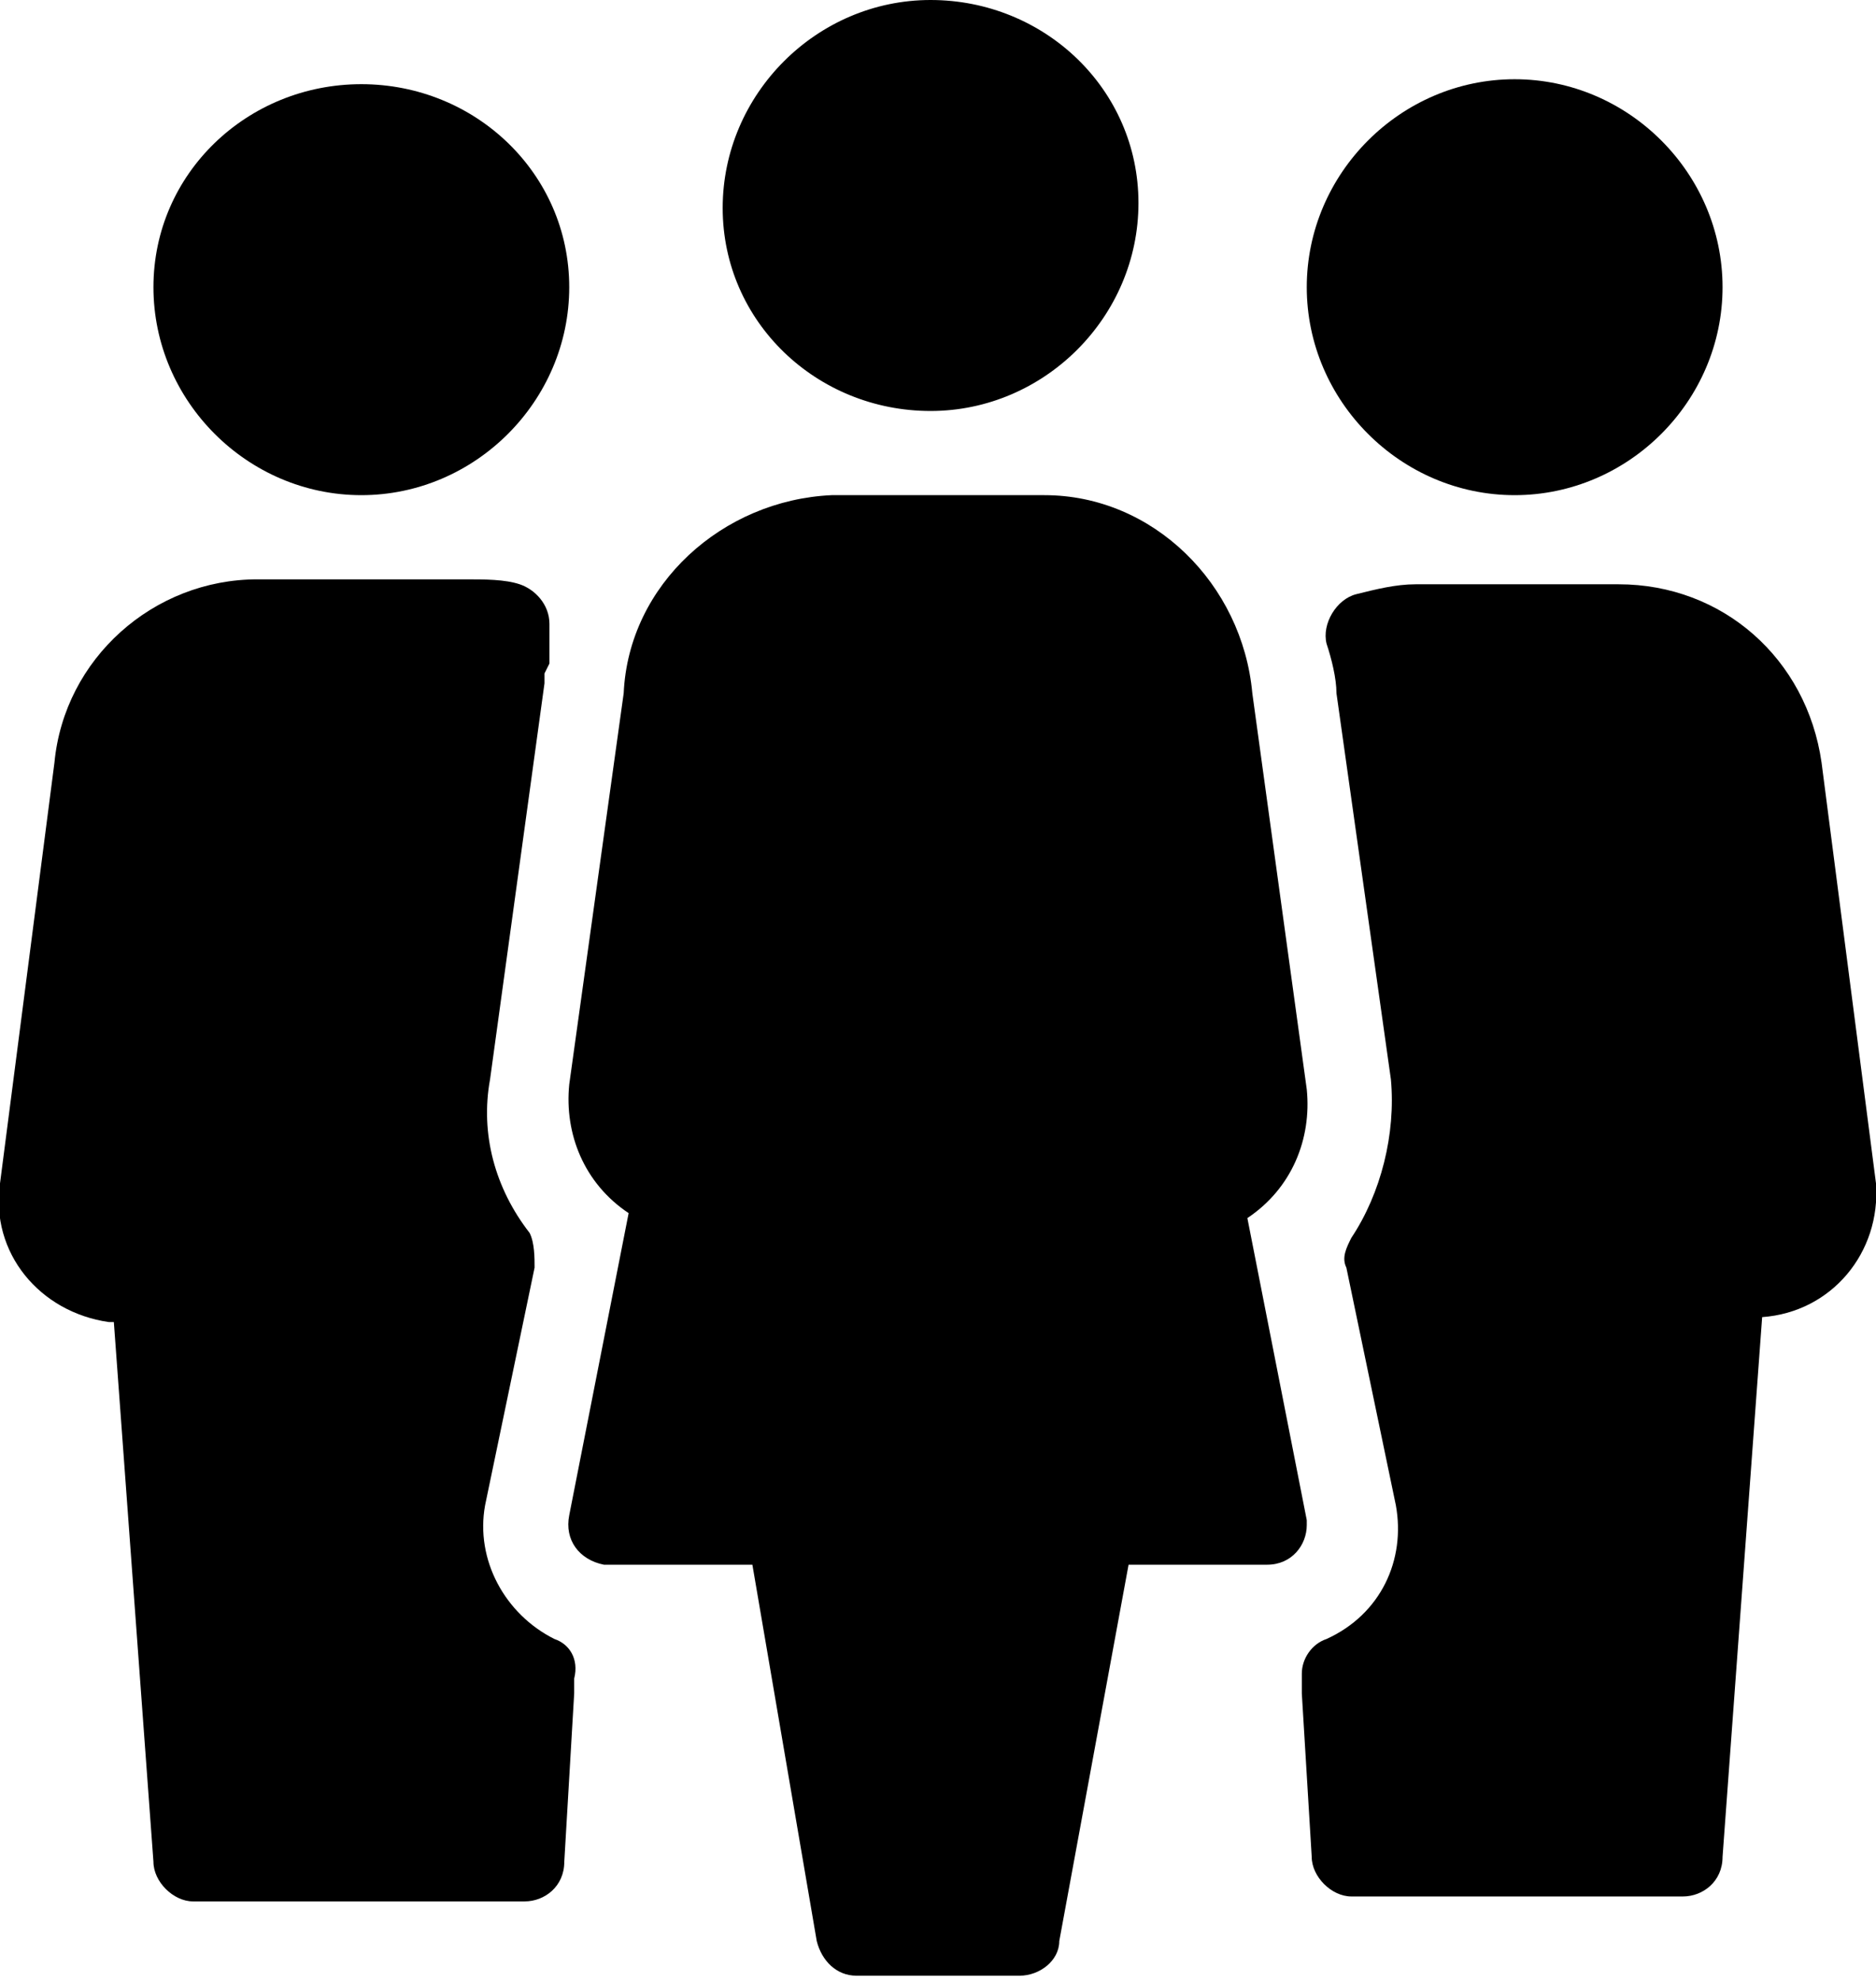
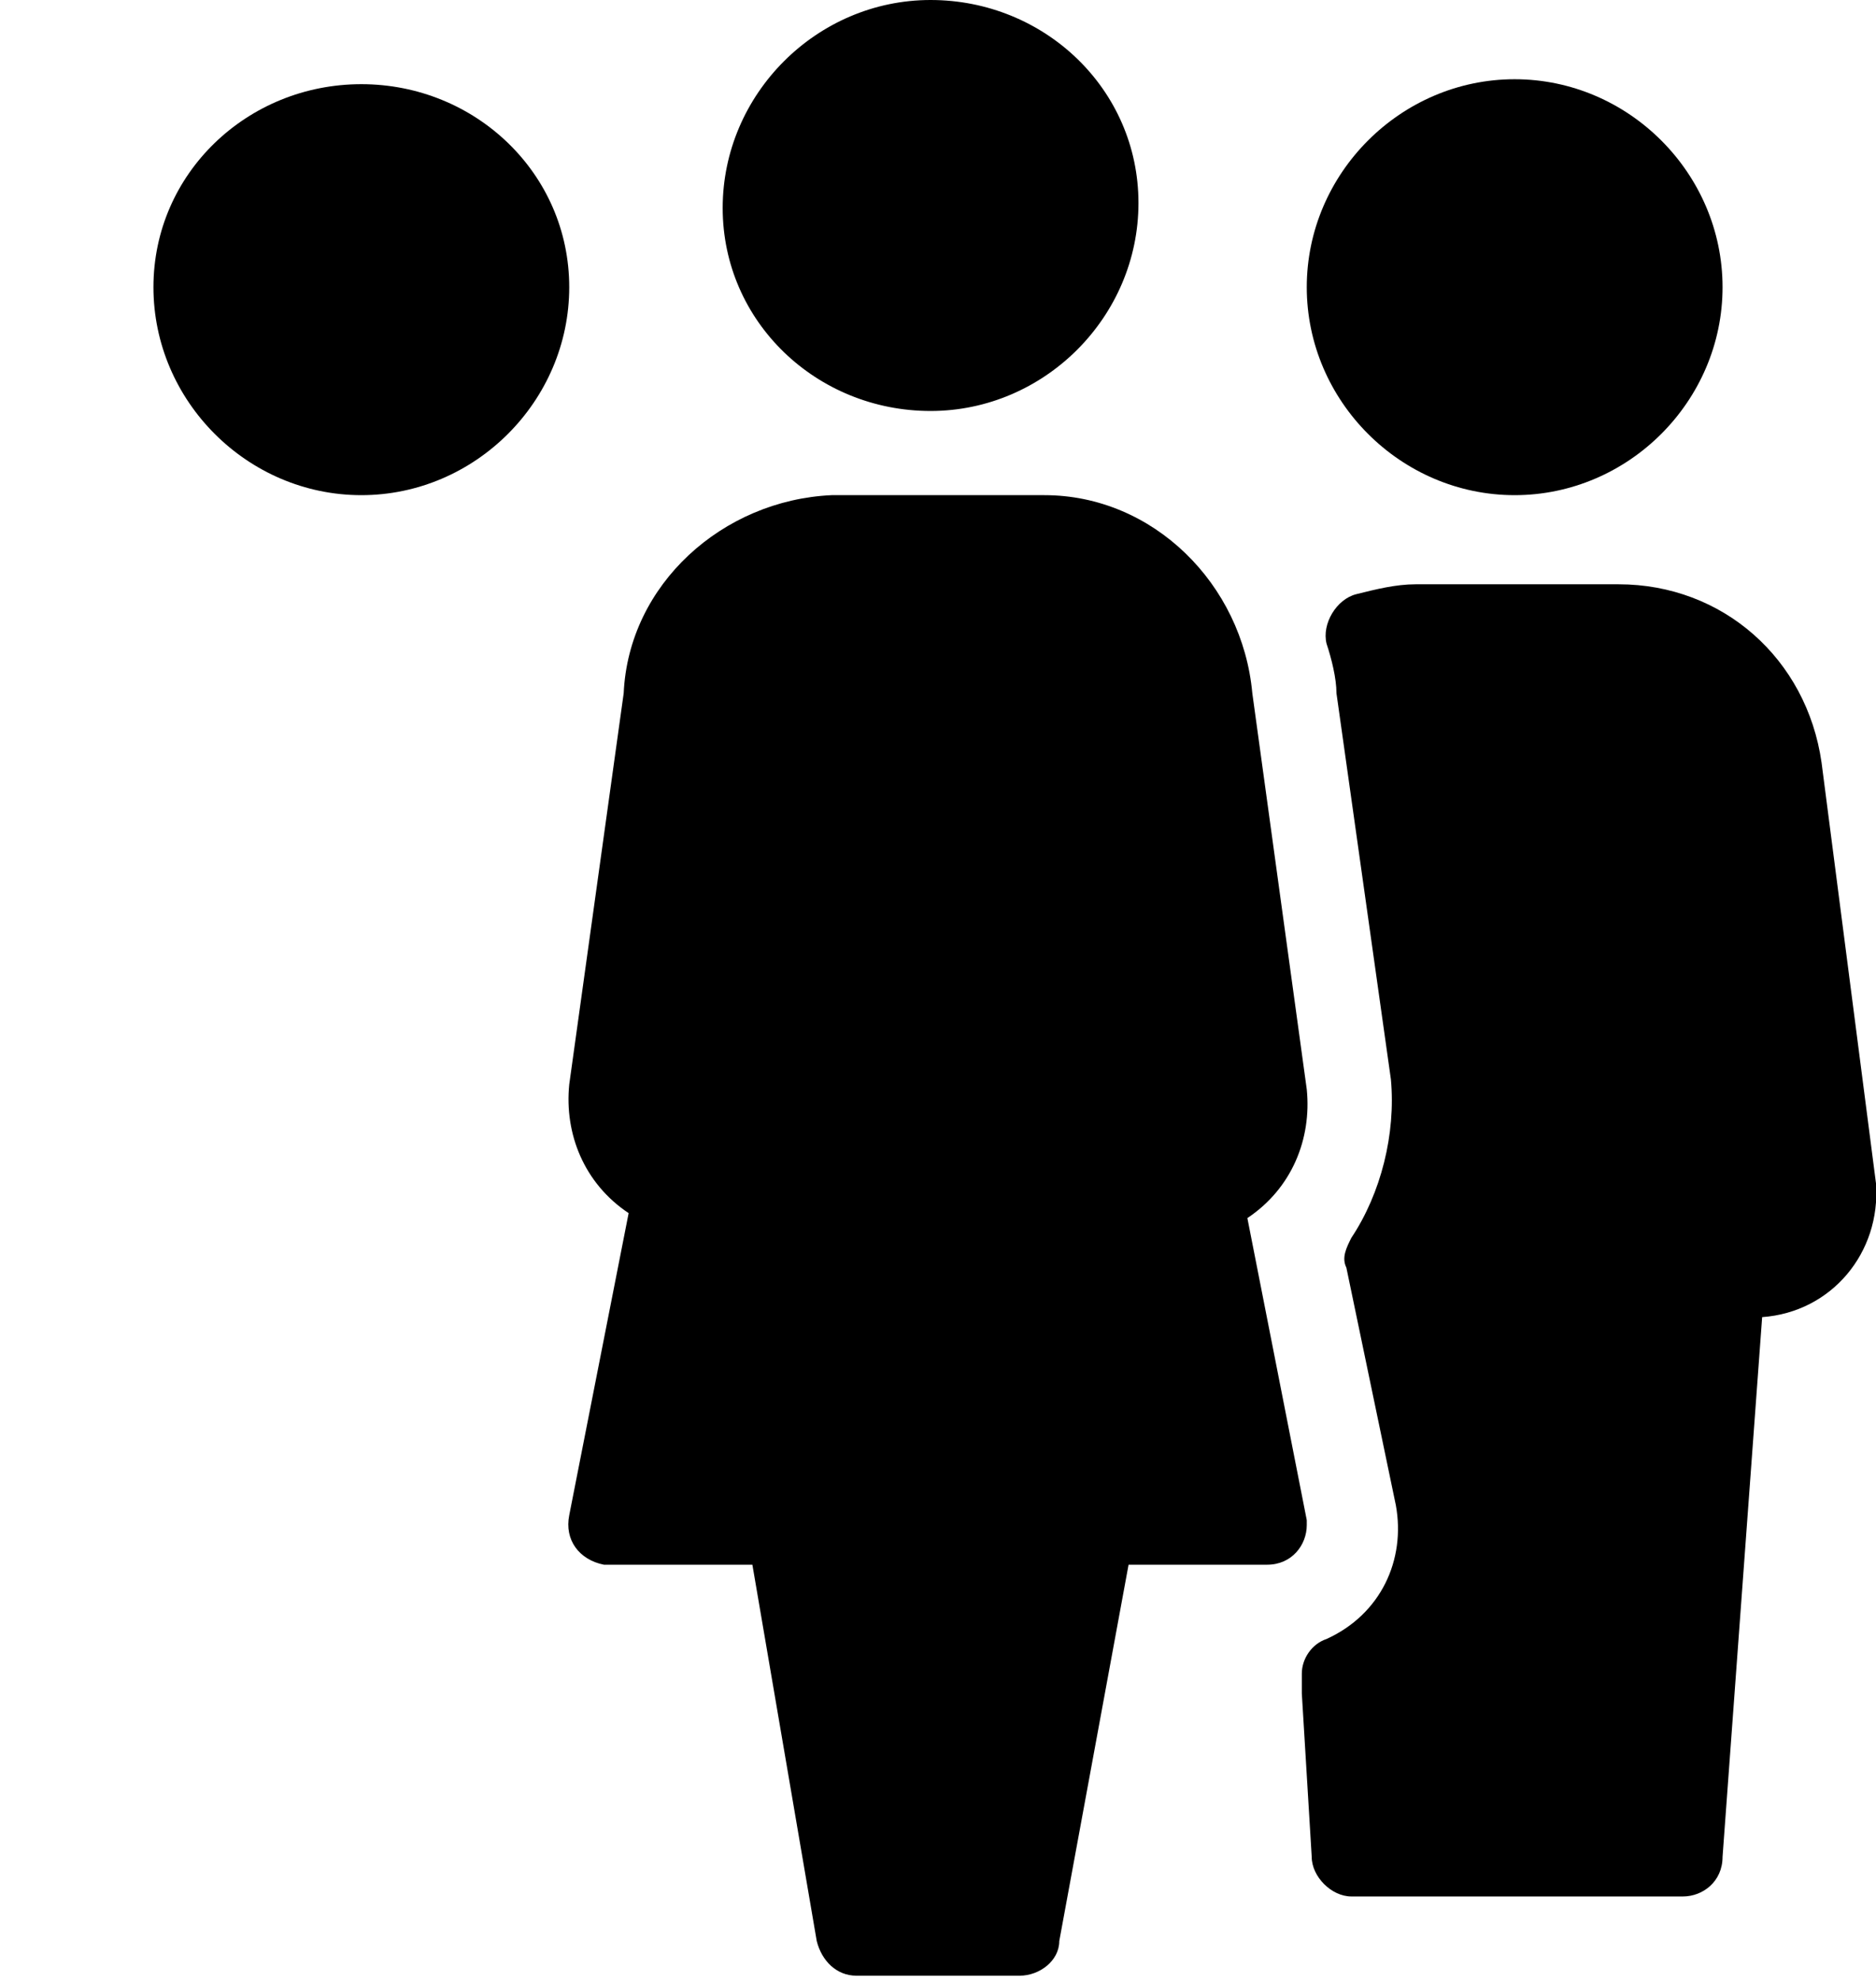
<svg xmlns="http://www.w3.org/2000/svg" version="1.1" id="Lag_1" x="0px" y="0px" viewBox="0 0 37.9 40" style="enable-background:new 0 0 37.9 40;" xml:space="preserve">
  <path id="Path_9552" d="M18.8,8.3c2.3,0,4.2-1.9,4.2-4.2S21.1,0,18.8,0c-2.3,0-4.2,1.9-4.2,4.2c0,0,0,0,0,0  C14.6,6.5,16.5,8.3,18.8,8.3C18.8,8.3,18.8,8.3,18.8,8.3z" />
  <path id="Path_9553" d="M30.6,10c2.3,0,4.2-1.9,4.2-4.2c0-2.3-1.9-4.2-4.2-4.2c-2.3,0-4.2,1.9-4.2,4.2c0,0,0,0,0,0  C26.4,8.1,28.3,10,30.6,10z" />
  <path id="Path_9554" d="M7.3,10c2.3,0,4.2-1.9,4.2-4.2S9.6,1.7,7.3,1.7C5,1.7,3.1,3.5,3.1,5.8C3.1,8.1,5,10,7.3,10  C7.3,10,7.3,10,7.3,10z" />
  <path id="Path_9555" d="M37.9,23.9l-1.1-8.5c-0.3-2.1-2-3.6-4.1-3.6h-4.1c-0.4,0-0.8,0.1-1.2,0.2c-0.4,0.1-0.7,0.6-0.6,1  c0.1,0.3,0.2,0.7,0.2,1l1.1,7.8c0.1,1.1-0.2,2.3-0.8,3.2c-0.1,0.2-0.2,0.4-0.1,0.6l1,4.8c0.2,1.1-0.3,2.2-1.4,2.7  c-0.3,0.1-0.5,0.4-0.5,0.7v0.4l0.2,3.3c0,0.4,0.4,0.8,0.8,0.8h6.7c0.4,0,0.8-0.3,0.8-0.8l0.8-10.9c1.4-0.1,2.4-1.3,2.3-2.7  C37.9,24,37.9,23.9,37.9,23.9L37.9,23.9z" />
  <path id="Path_9556" d="M26.4,30.7l-1.2-6.1c0.9-0.6,1.3-1.6,1.2-2.6L25.3,14c-0.2-2.2-2-4-4.2-4h-4.3c-2.2,0.1-4.1,1.8-4.2,4  l-1.1,7.9c-0.1,1,0.3,2,1.2,2.6l-1.2,6.1c-0.1,0.5,0.2,0.9,0.7,1c0.1,0,0.1,0,0.2,0h2.8l1.3,7.6c0.1,0.4,0.4,0.7,0.8,0.7h3.3  c0.4,0,0.8-0.3,0.8-0.7l1.4-7.6h2.8c0.5,0,0.8-0.4,0.8-0.8C26.4,30.8,26.4,30.7,26.4,30.7L26.4,30.7z" />
-   <path id="Path_9557" d="M11.2,33.1c-1-0.5-1.6-1.6-1.4-2.7l1-4.8c0-0.2,0-0.5-0.1-0.7c-0.7-0.9-1-2-0.8-3.1l1.1-8c0-0.1,0-0.1,0-0.2  l0.1-0.2c0-0.1,0-0.1,0-0.2l0-0.6c0-0.4-0.3-0.7-0.6-0.8c-0.3-0.1-0.7-0.1-1.1-0.1H5.2c-2.1,0-3.9,1.6-4.1,3.7L0,23.9  c-0.2,1.4,0.8,2.6,2.2,2.8c0,0,0.1,0,0.1,0l0.8,10.9c0,0.4,0.4,0.8,0.8,0.8h6.7c0.4,0,0.8-0.3,0.8-0.8l0.2-3.4l0-0.3  C11.7,33.5,11.5,33.2,11.2,33.1L11.2,33.1z" />
</svg>